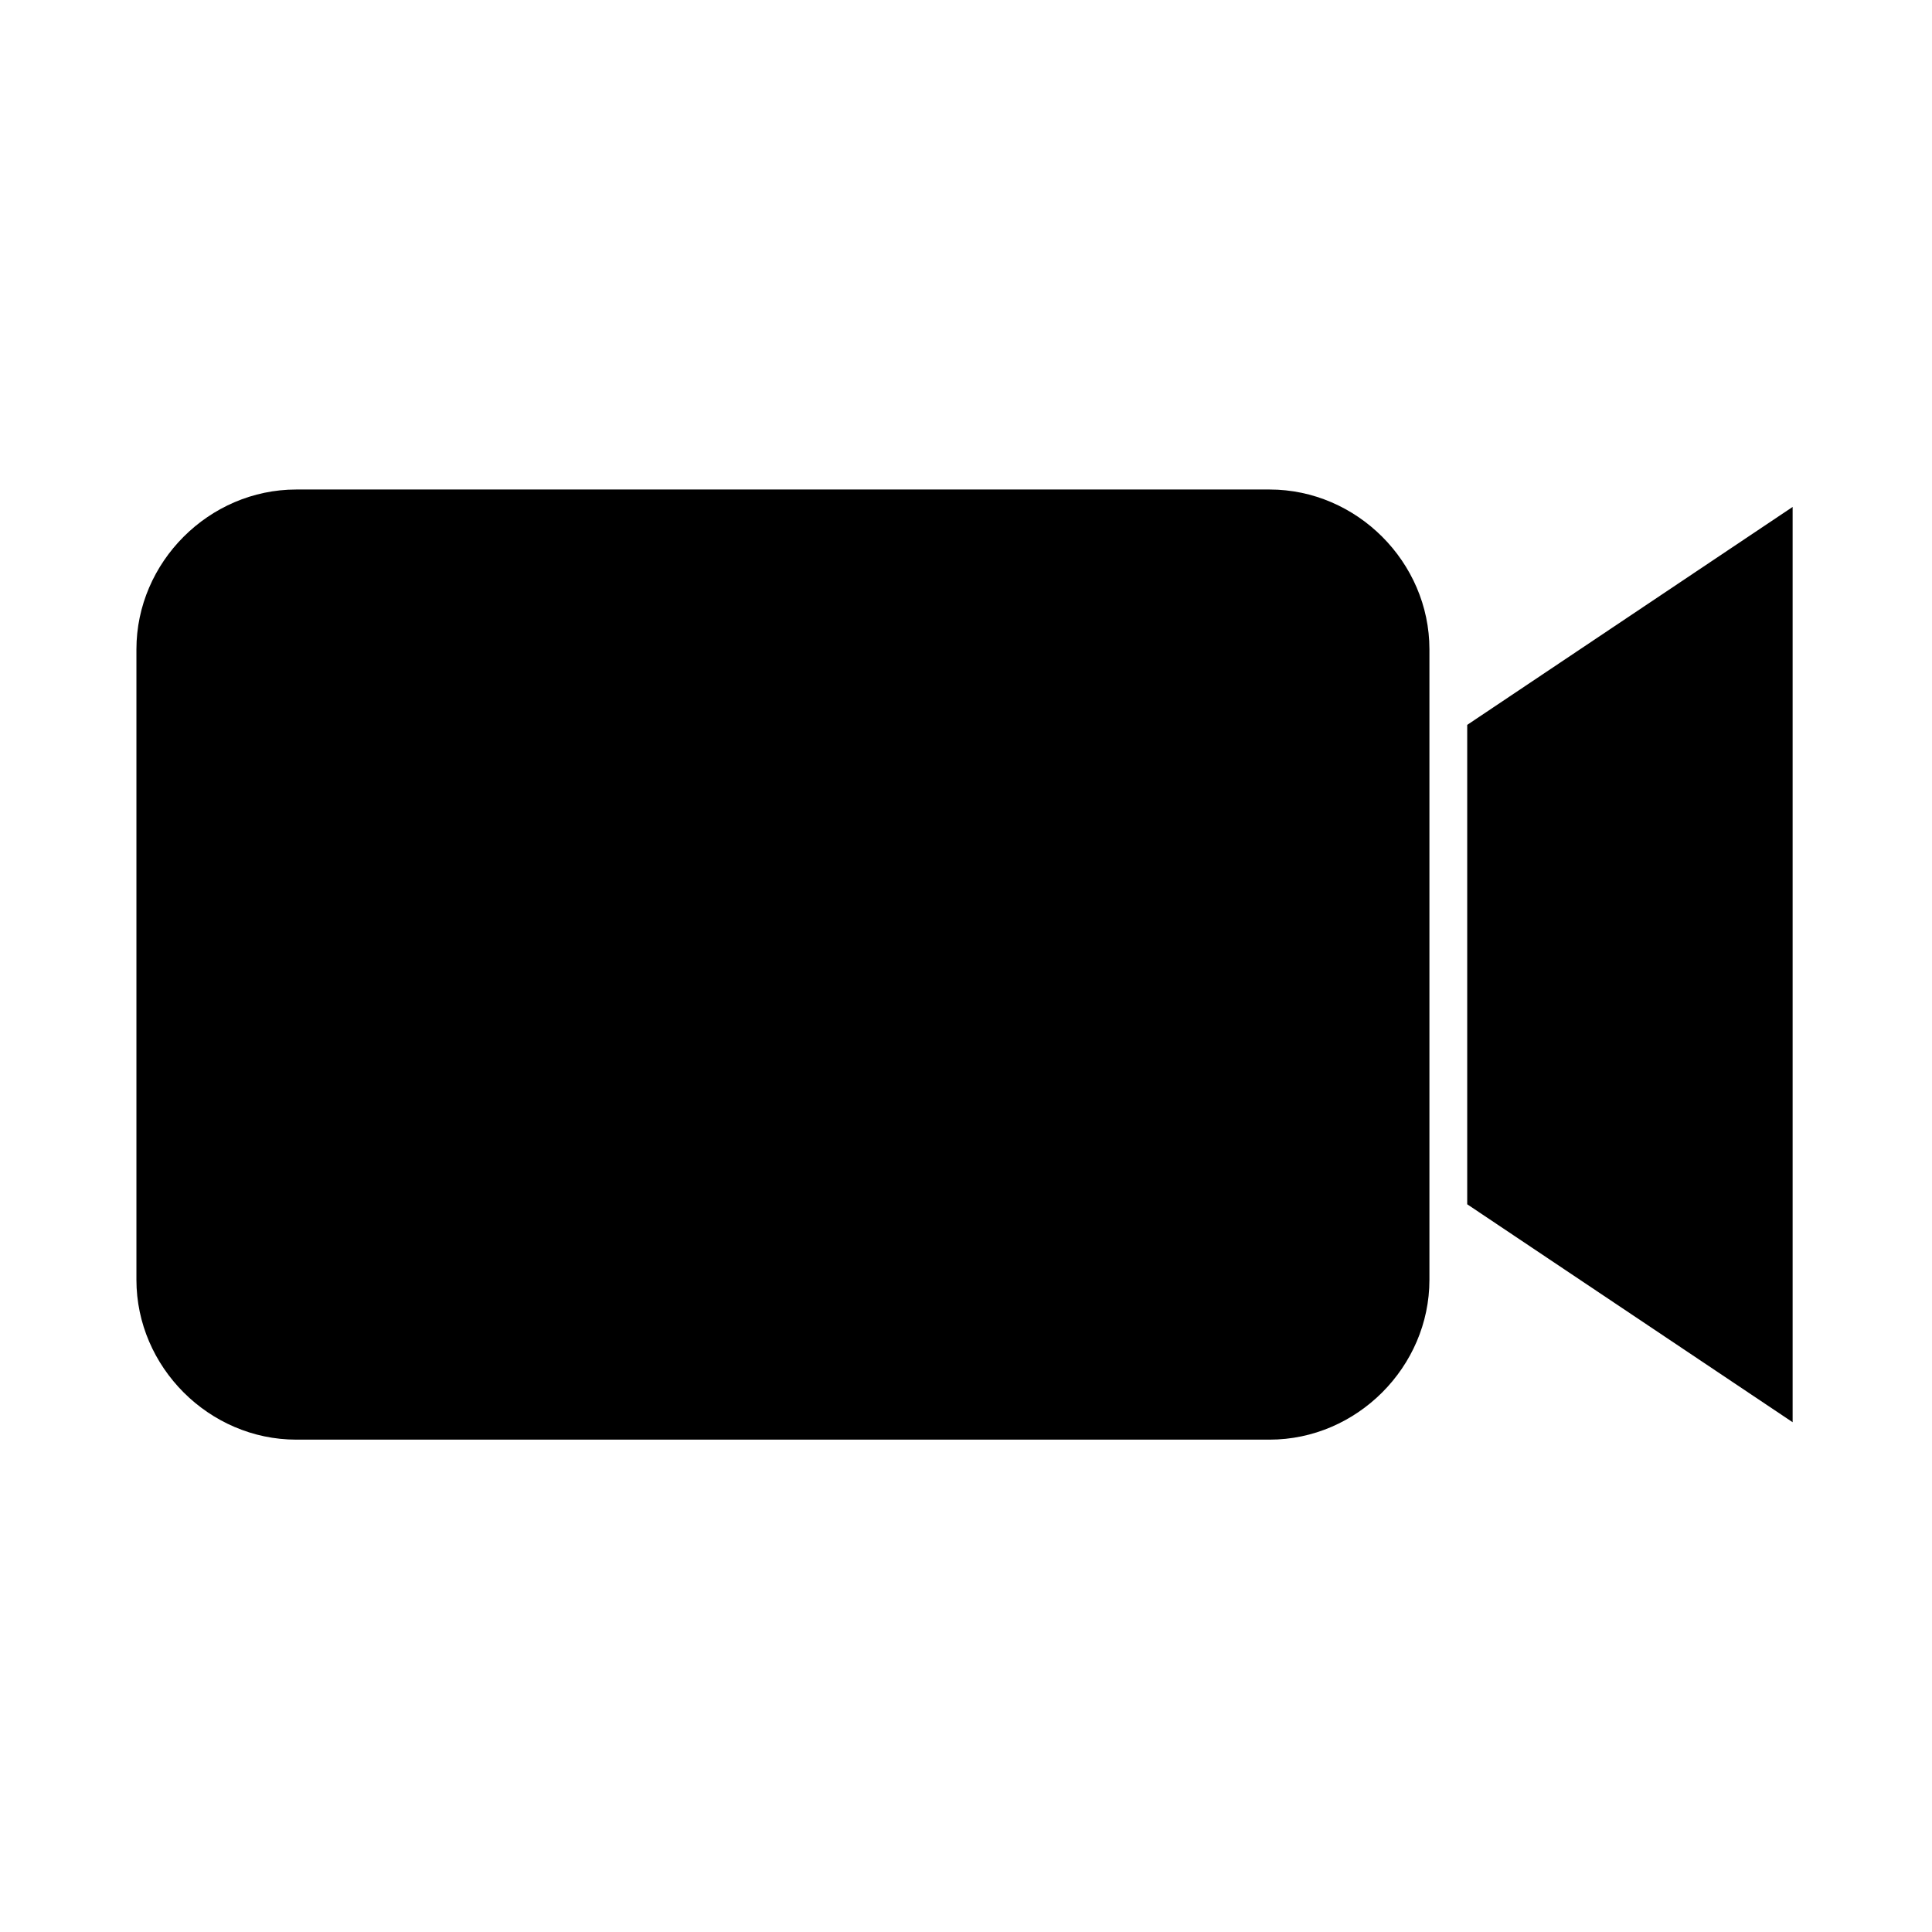
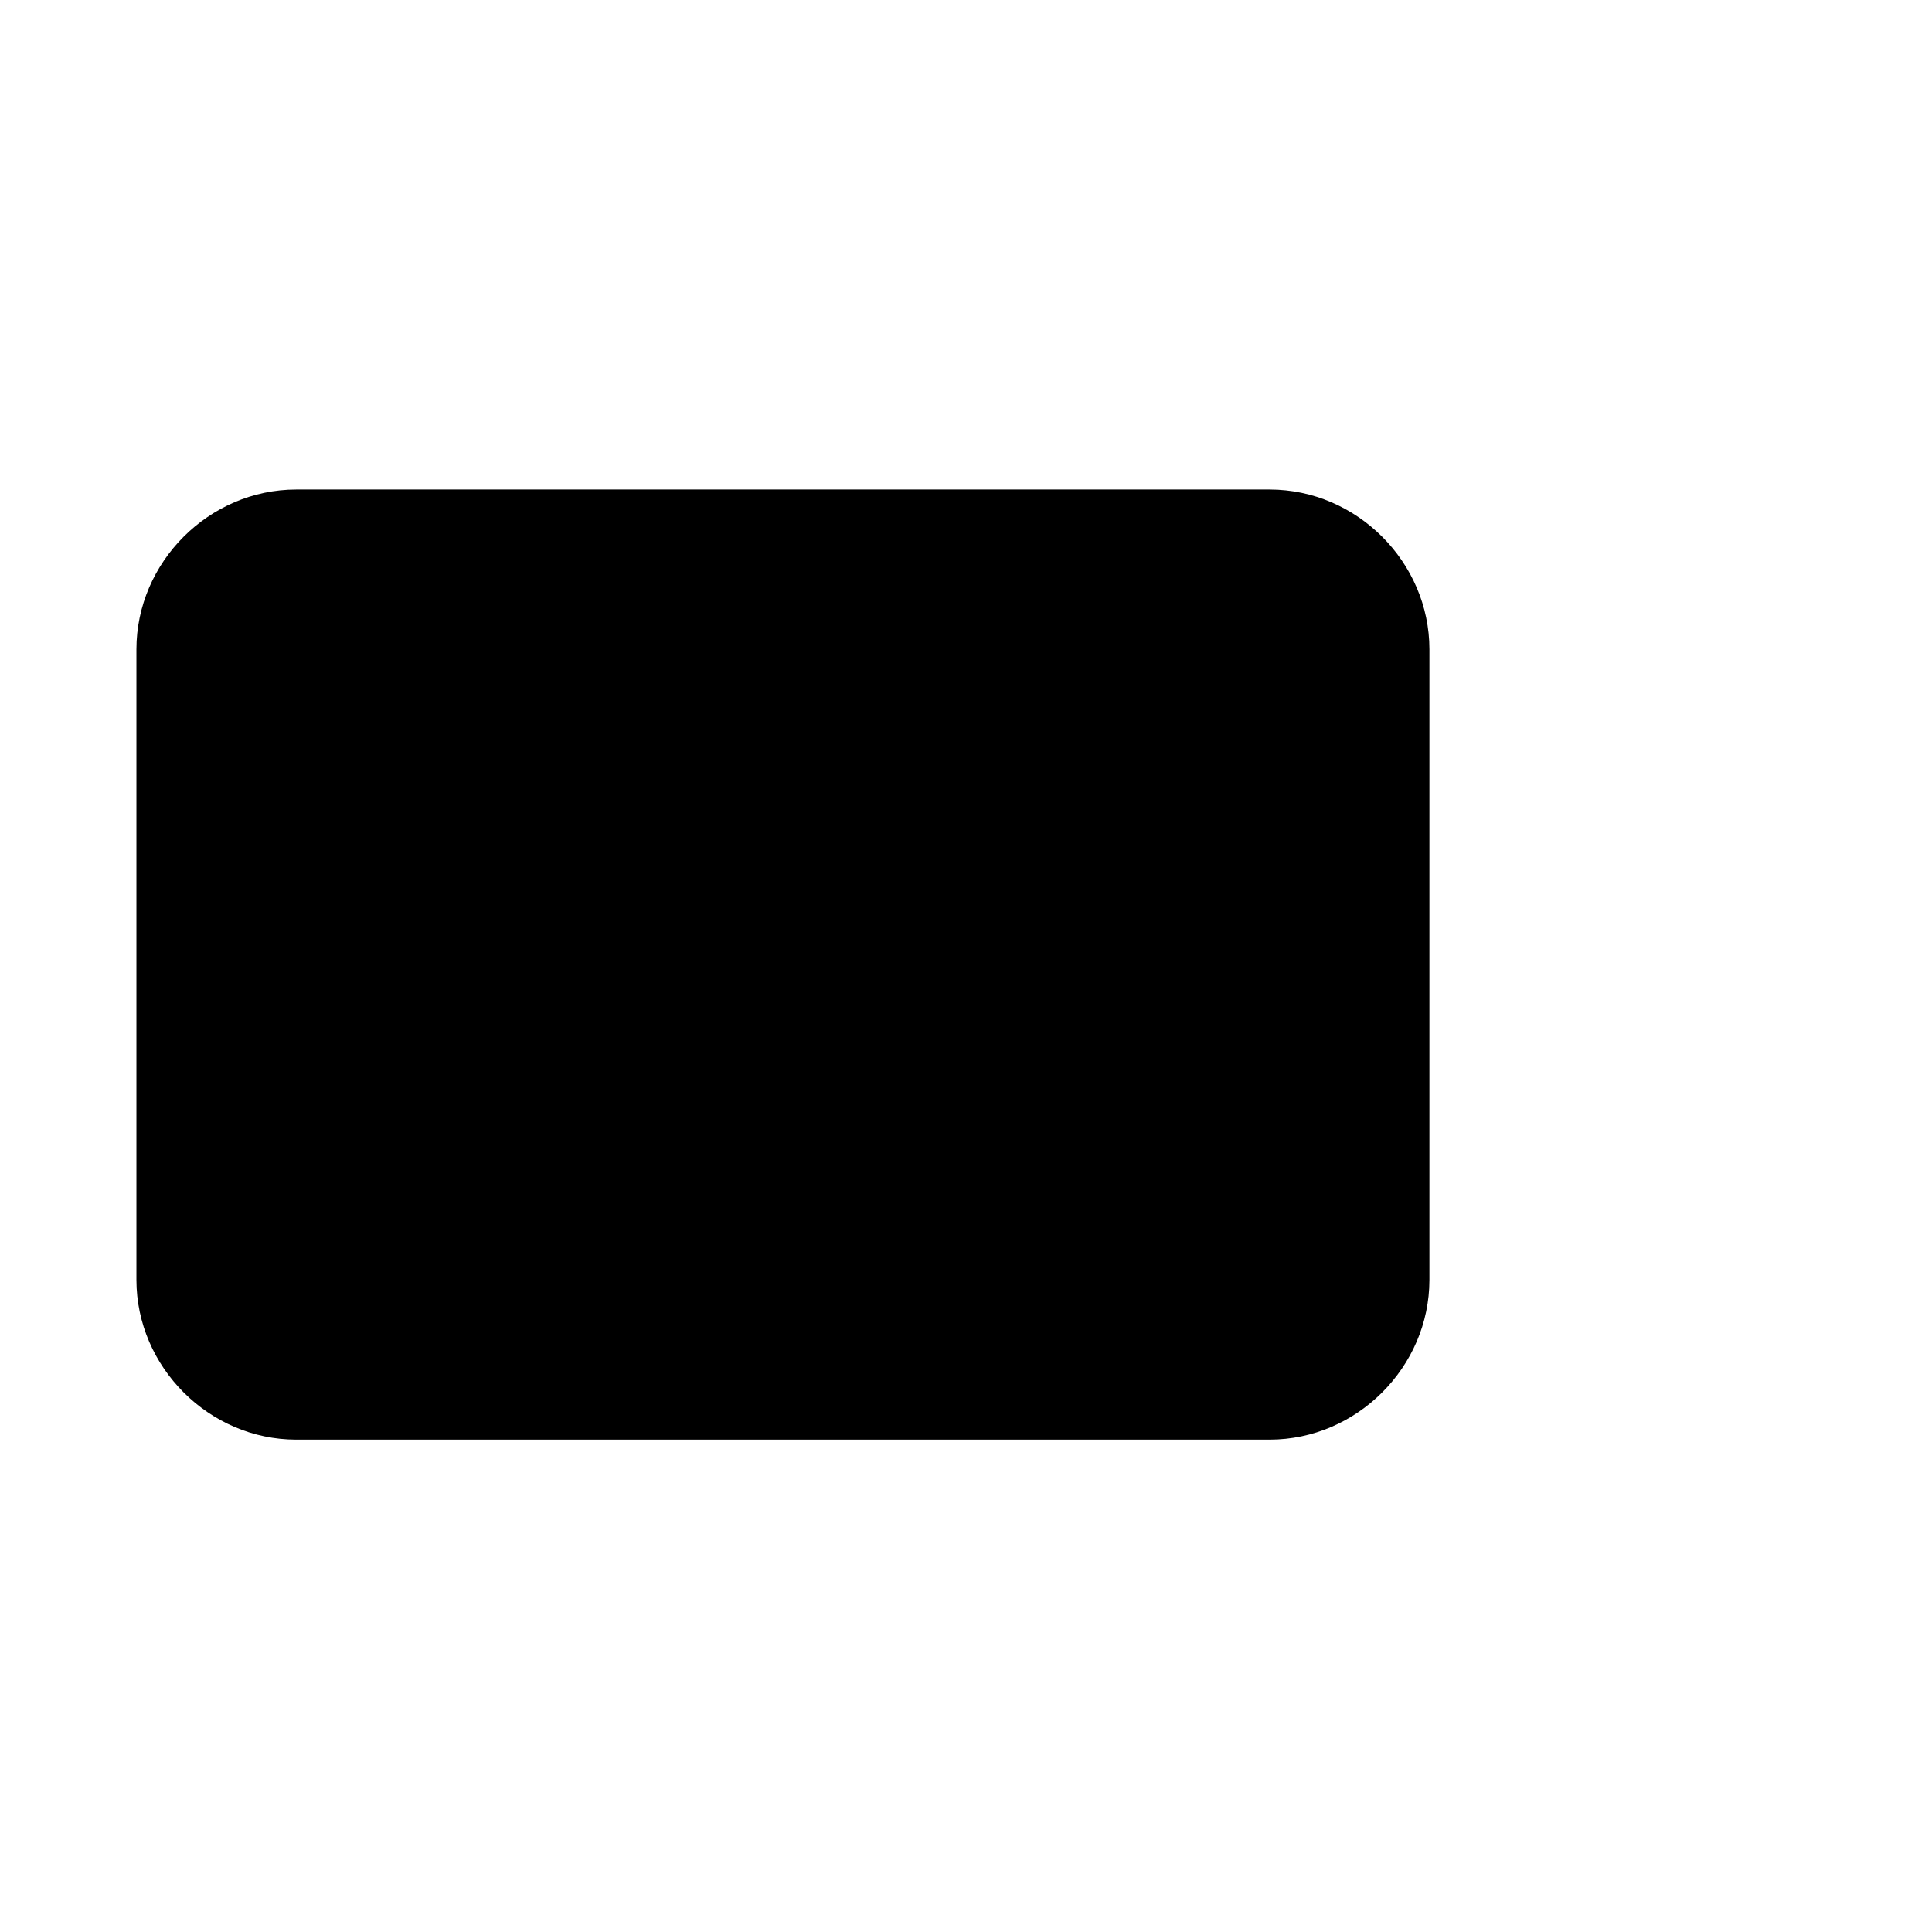
<svg xmlns="http://www.w3.org/2000/svg" version="1.1" id="Layer_1" x="0px" y="0px" width="108px" height="108px" viewBox="105.5 1.5 108 108" enable-background="new 105.5 1.5 108 108" xml:space="preserve">
  <g>
    <path d="M176.473,28.864H122.06c-4.873,0-8.934,4.061-8.934,8.934v35.245c0,4.873,4.061,8.934,8.934,8.934h54.413   c4.871,0,8.933-4.061,8.933-8.934V37.798C185.405,32.925,181.344,28.864,176.473,28.864z" />
-     <polygon points="187.518,42.021 187.518,68.82 205.709,81.003 205.709,29.838  " />
  </g>
</svg>